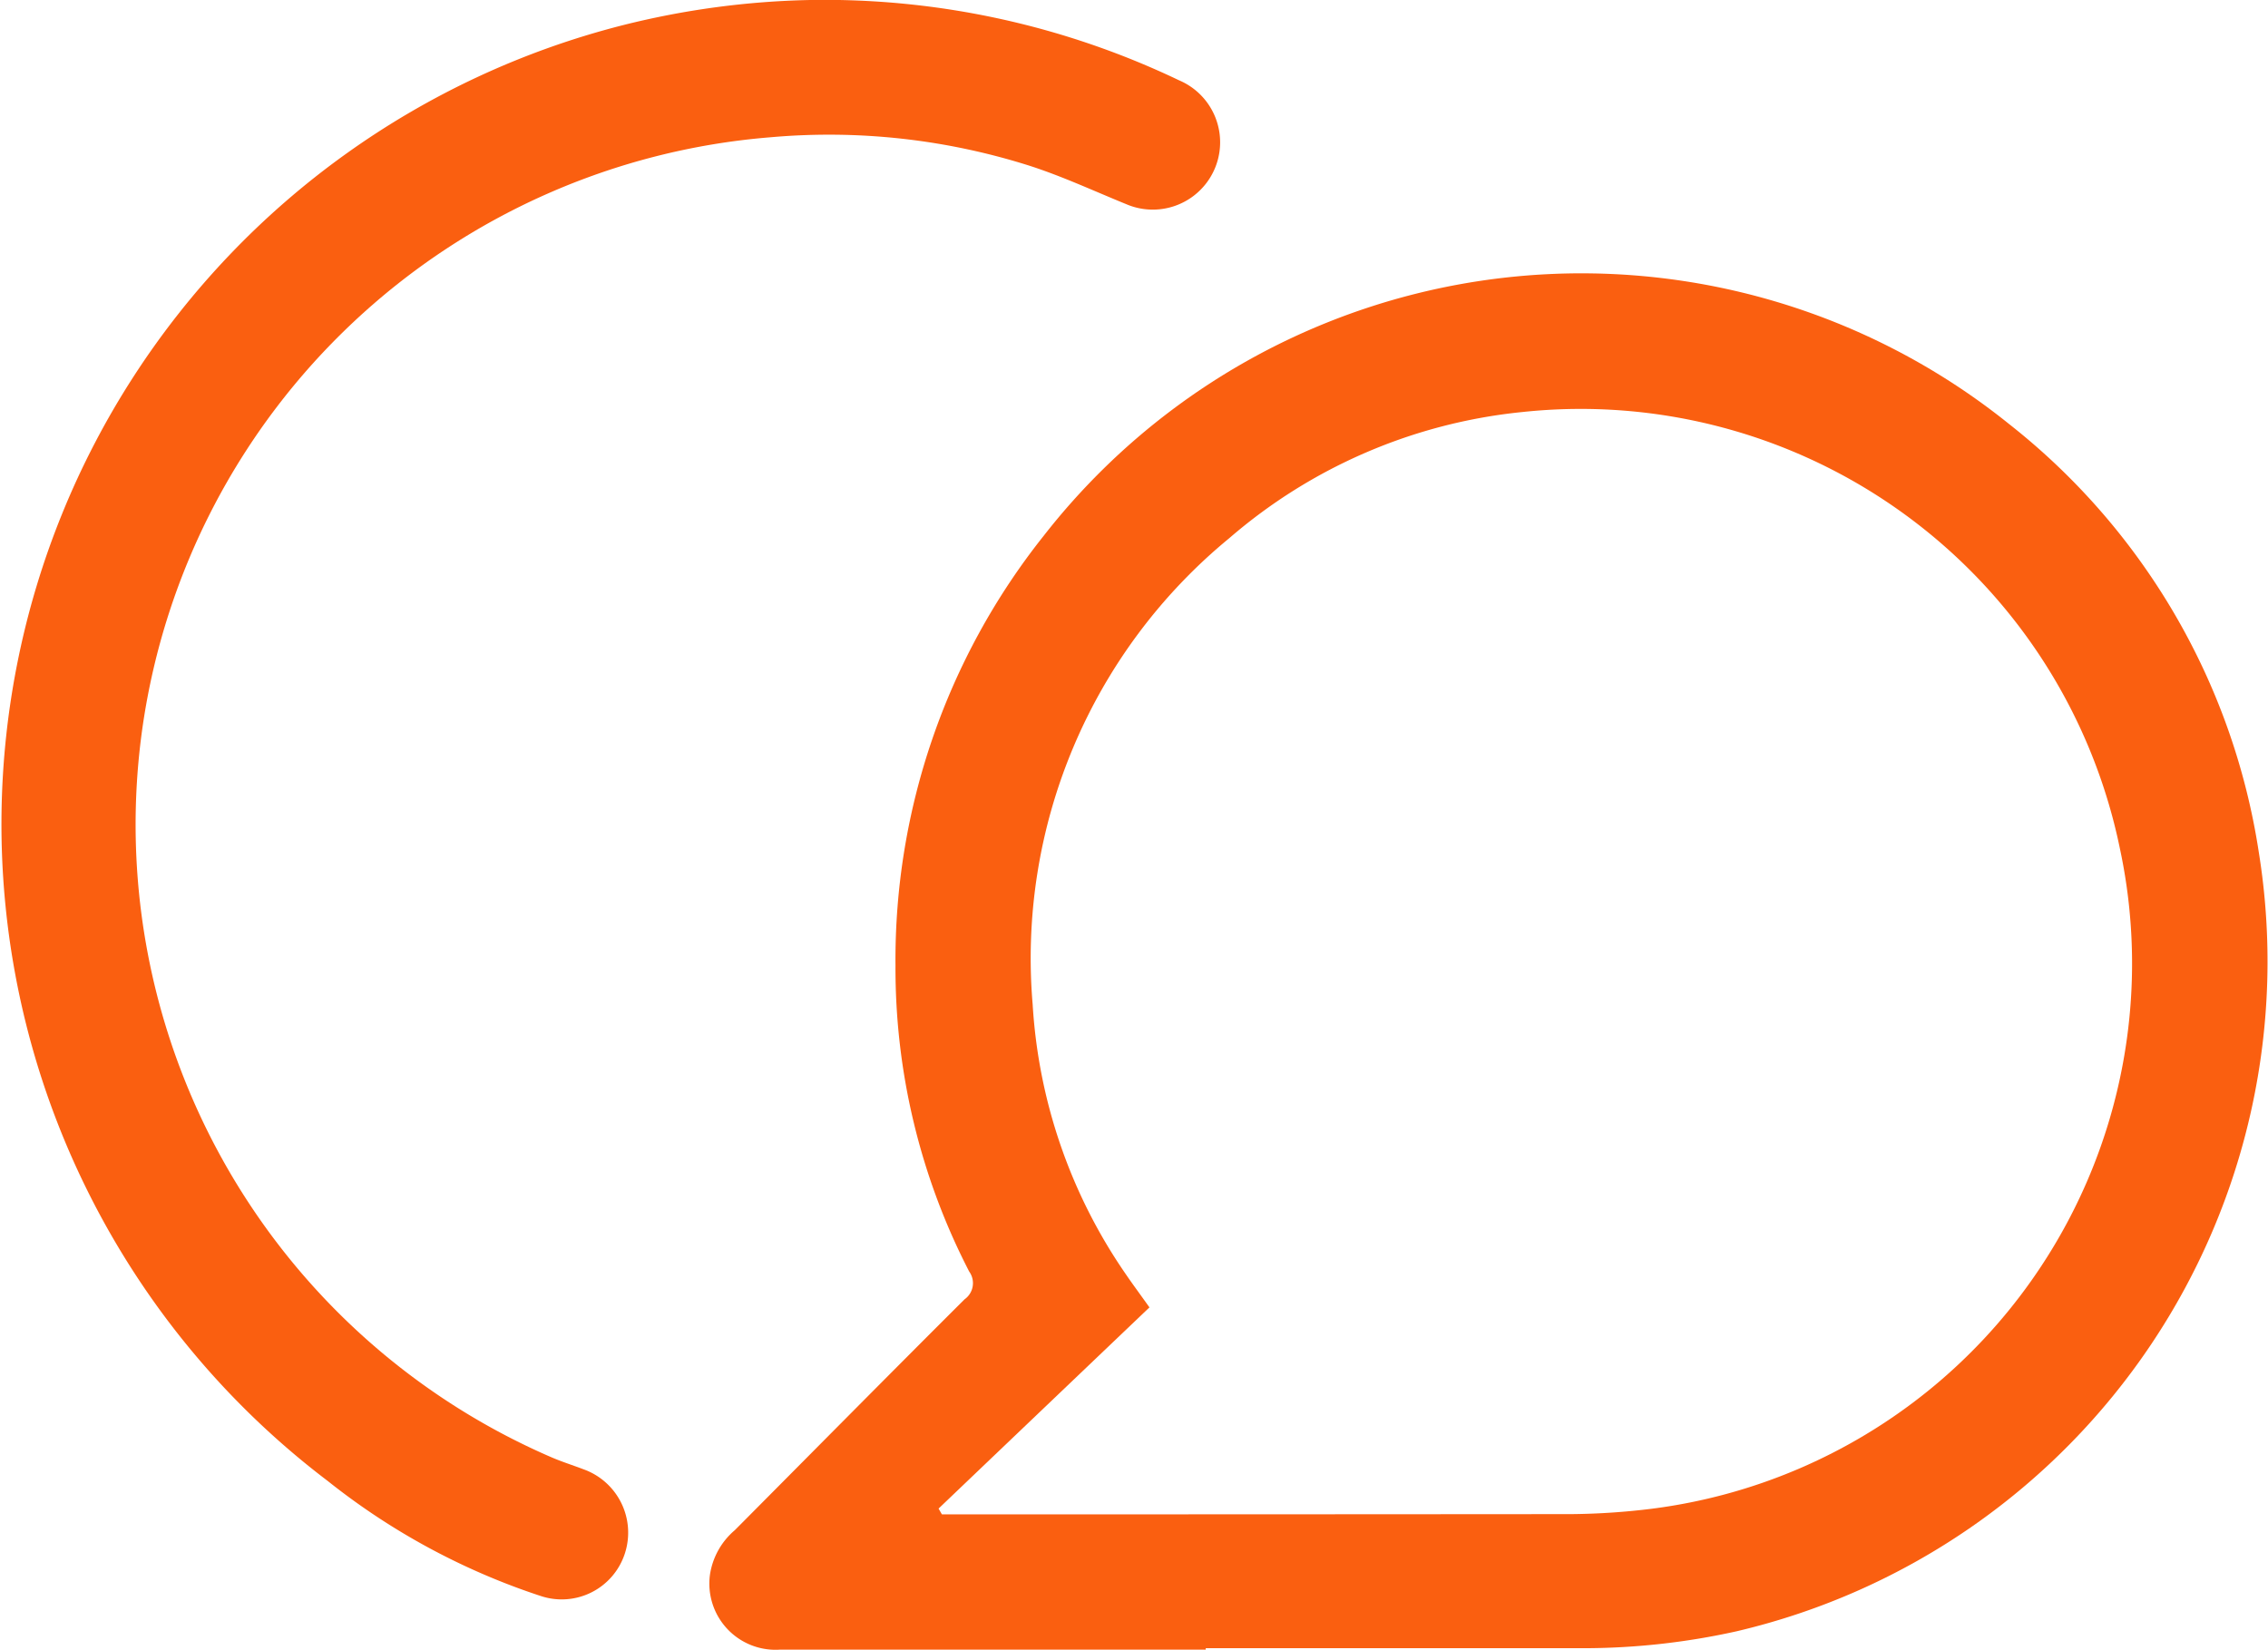
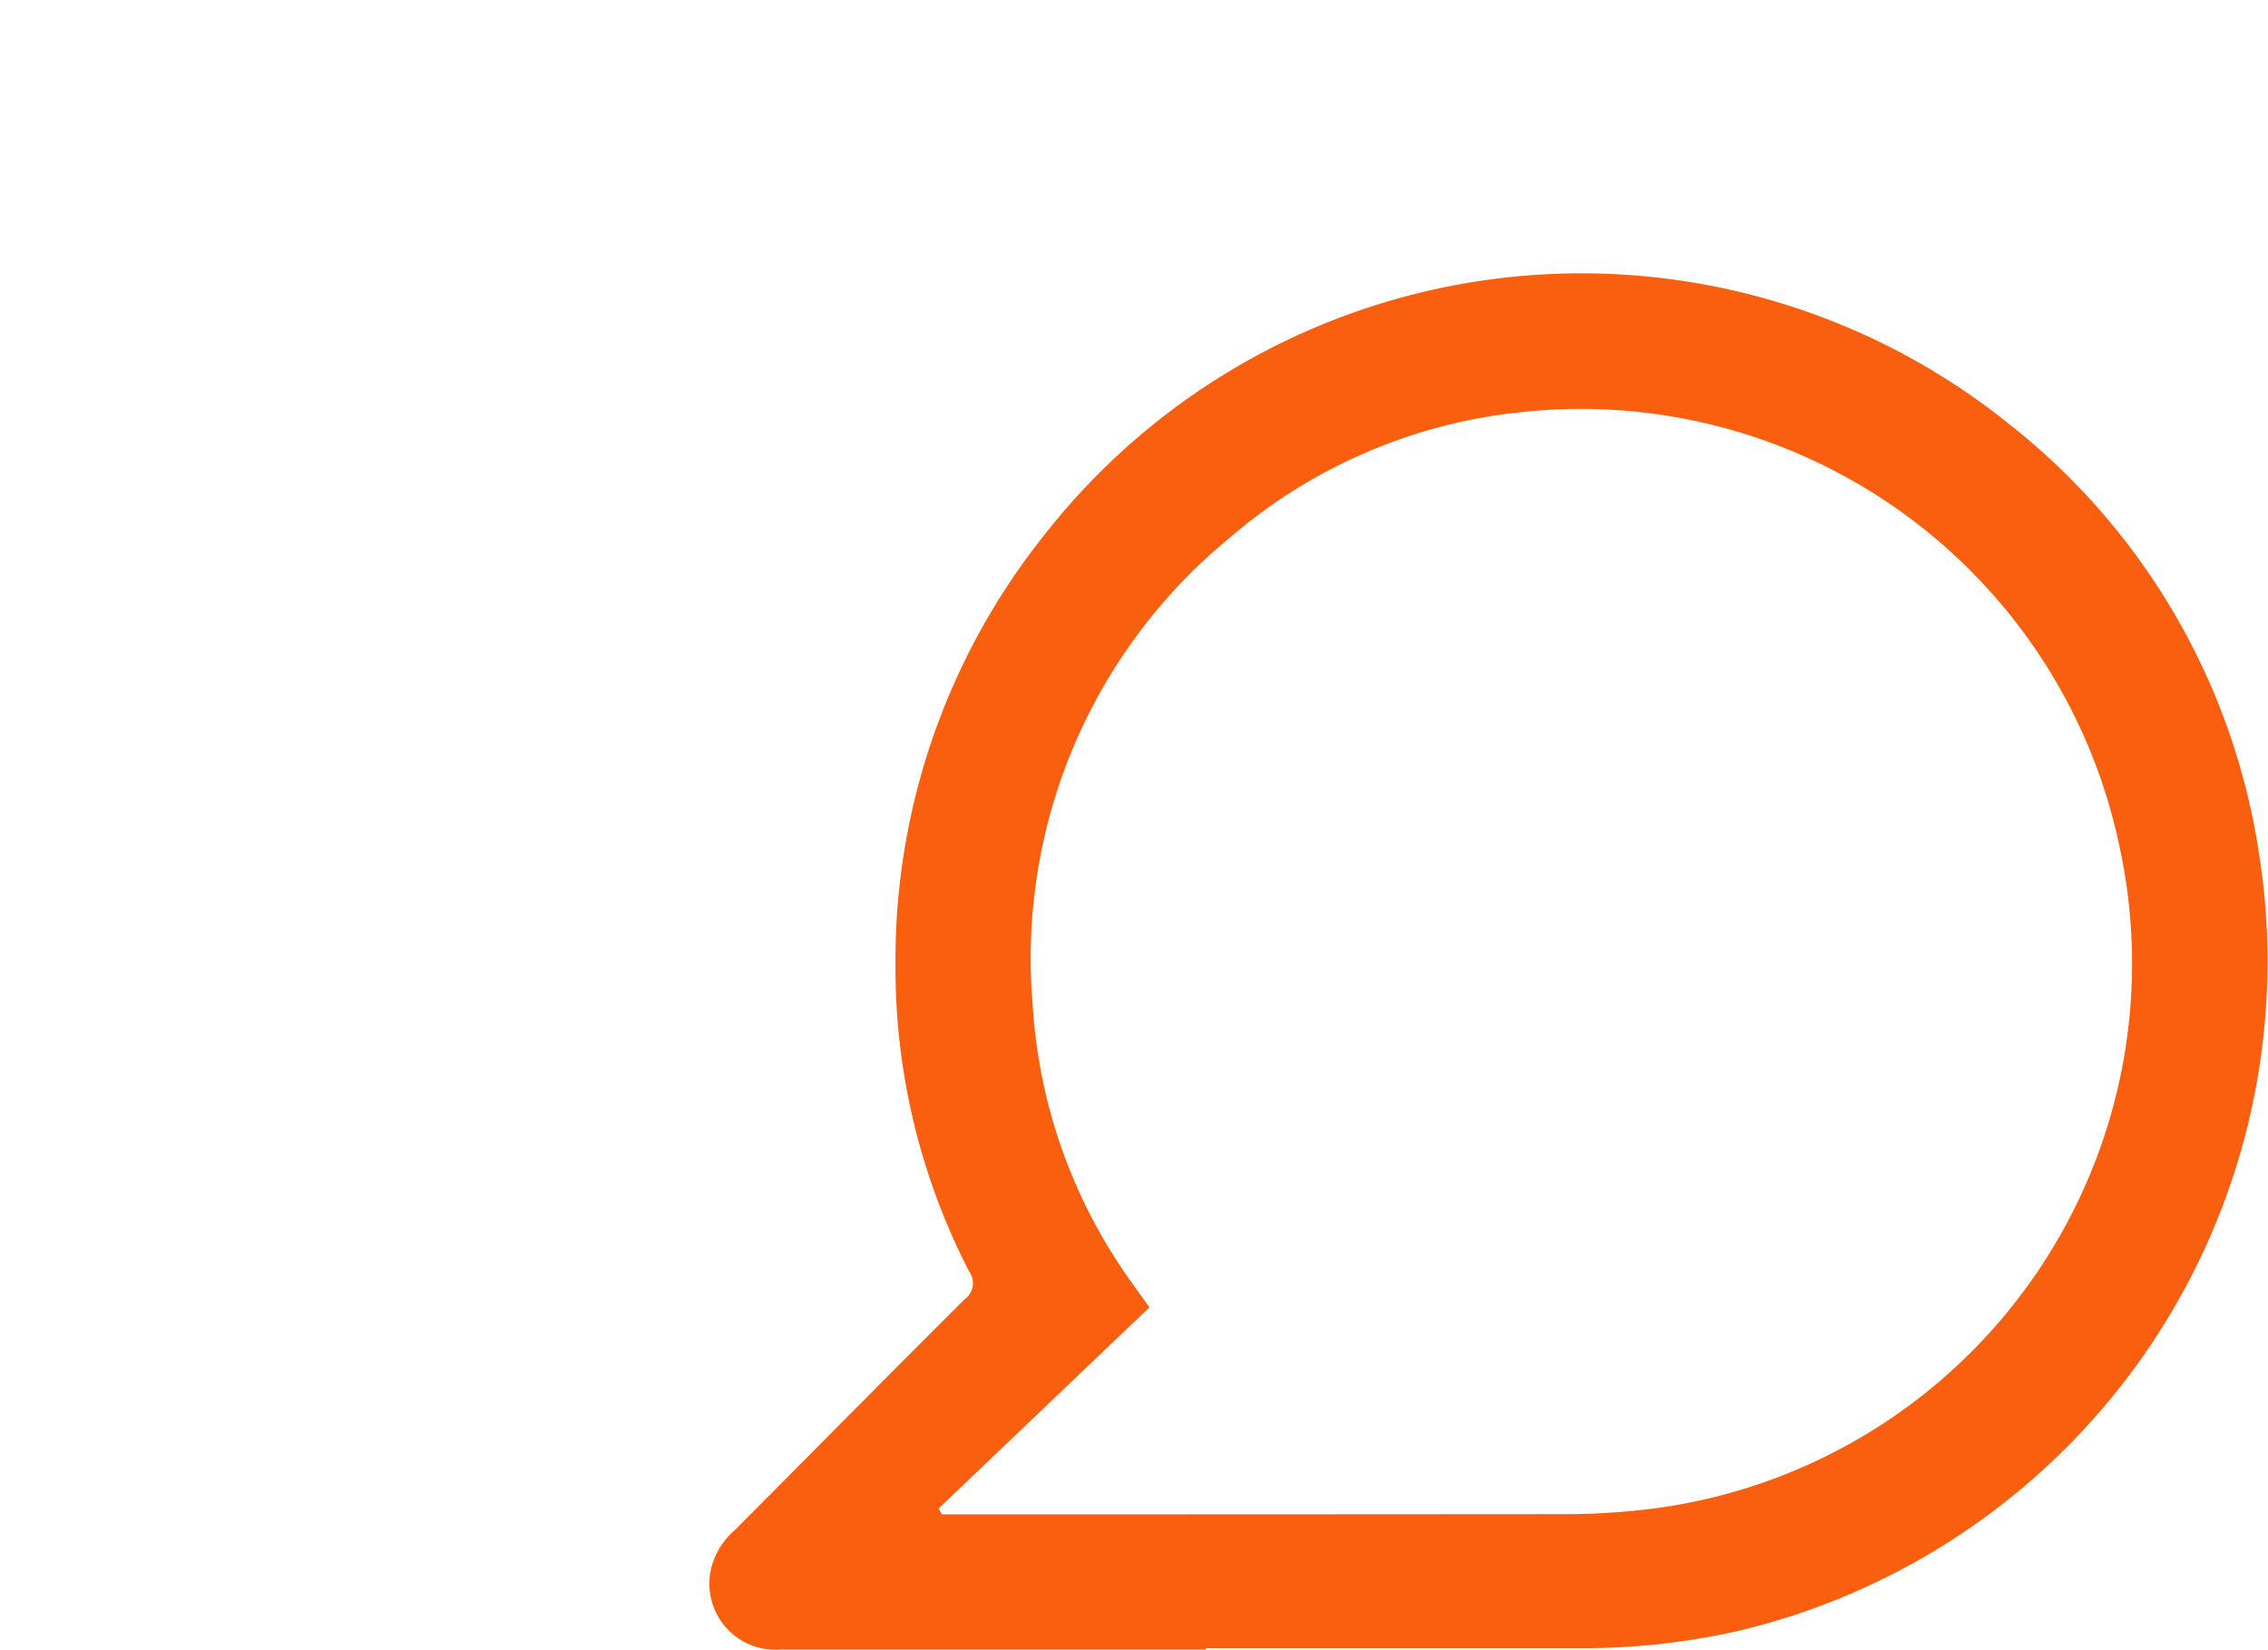
<svg xmlns="http://www.w3.org/2000/svg" viewBox="0 0 64.047 46.59" version="1.1">
  <g transform="translate(-604.724 -300.79)">
    <g transform="translate(604.724 300.79)">
      <path d="M752.962,391.219q-6.008,0-12.017,0a1.869,1.869,0,0,1-1.984-2.118,2.05,2.05,0,0,1,.7-1.254c2.163-2.175,4.319-4.358,6.491-6.523a.558.558,0,0,0,.13-.782A18.669,18.669,0,0,1,744.2,371.9a19.238,19.238,0,0,1,4.185-12.138,19.261,19.261,0,0,1,27.264-3.156,19.03,19.03,0,0,1,7.048,12.079A19.431,19.431,0,0,1,767.958,390.7a19.989,19.989,0,0,1-4.409.479q-5.294,0-10.588,0Zm-7.545-3.983.094.163h.452q8.655,0,17.311-.007a19.726,19.726,0,0,0,2.3-.154,15.522,15.522,0,0,0,13.2-18.656A15.543,15.543,0,0,0,761.9,356.266a14.929,14.929,0,0,0-8.272,3.561A15.355,15.355,0,0,0,748.074,373a14.968,14.968,0,0,0,2.64,7.63c.178.261.367.515.658.923Q748.387,384.4,745.417,387.235Z" transform="translate(-718.912 -344.629)" fill="#fa5f10" fill-rule="evenodd" />
-       <path d="M627.6,300.79a23.208,23.208,0,0,1,10.422,2.269,1.9,1.9,0,1,1-1.487,3.5c-.906-.369-1.8-.785-2.725-1.084a18.721,18.721,0,0,0-7.329-.808A19.5,19.5,0,0,0,608.753,321.3a19.467,19.467,0,0,0,11.549,20.65c.294.127.6.222.9.337a1.9,1.9,0,0,1,1.166,2.383,1.874,1.874,0,0,1-2.36,1.2,19.337,19.337,0,0,1-6.025-3.25,23.282,23.282,0,0,1,8.335-41.12A23.531,23.531,0,0,1,627.6,300.79Z" transform="translate(-604.724 -300.79)" fill="#fa5f10" />
    </g>
  </g>
</svg>